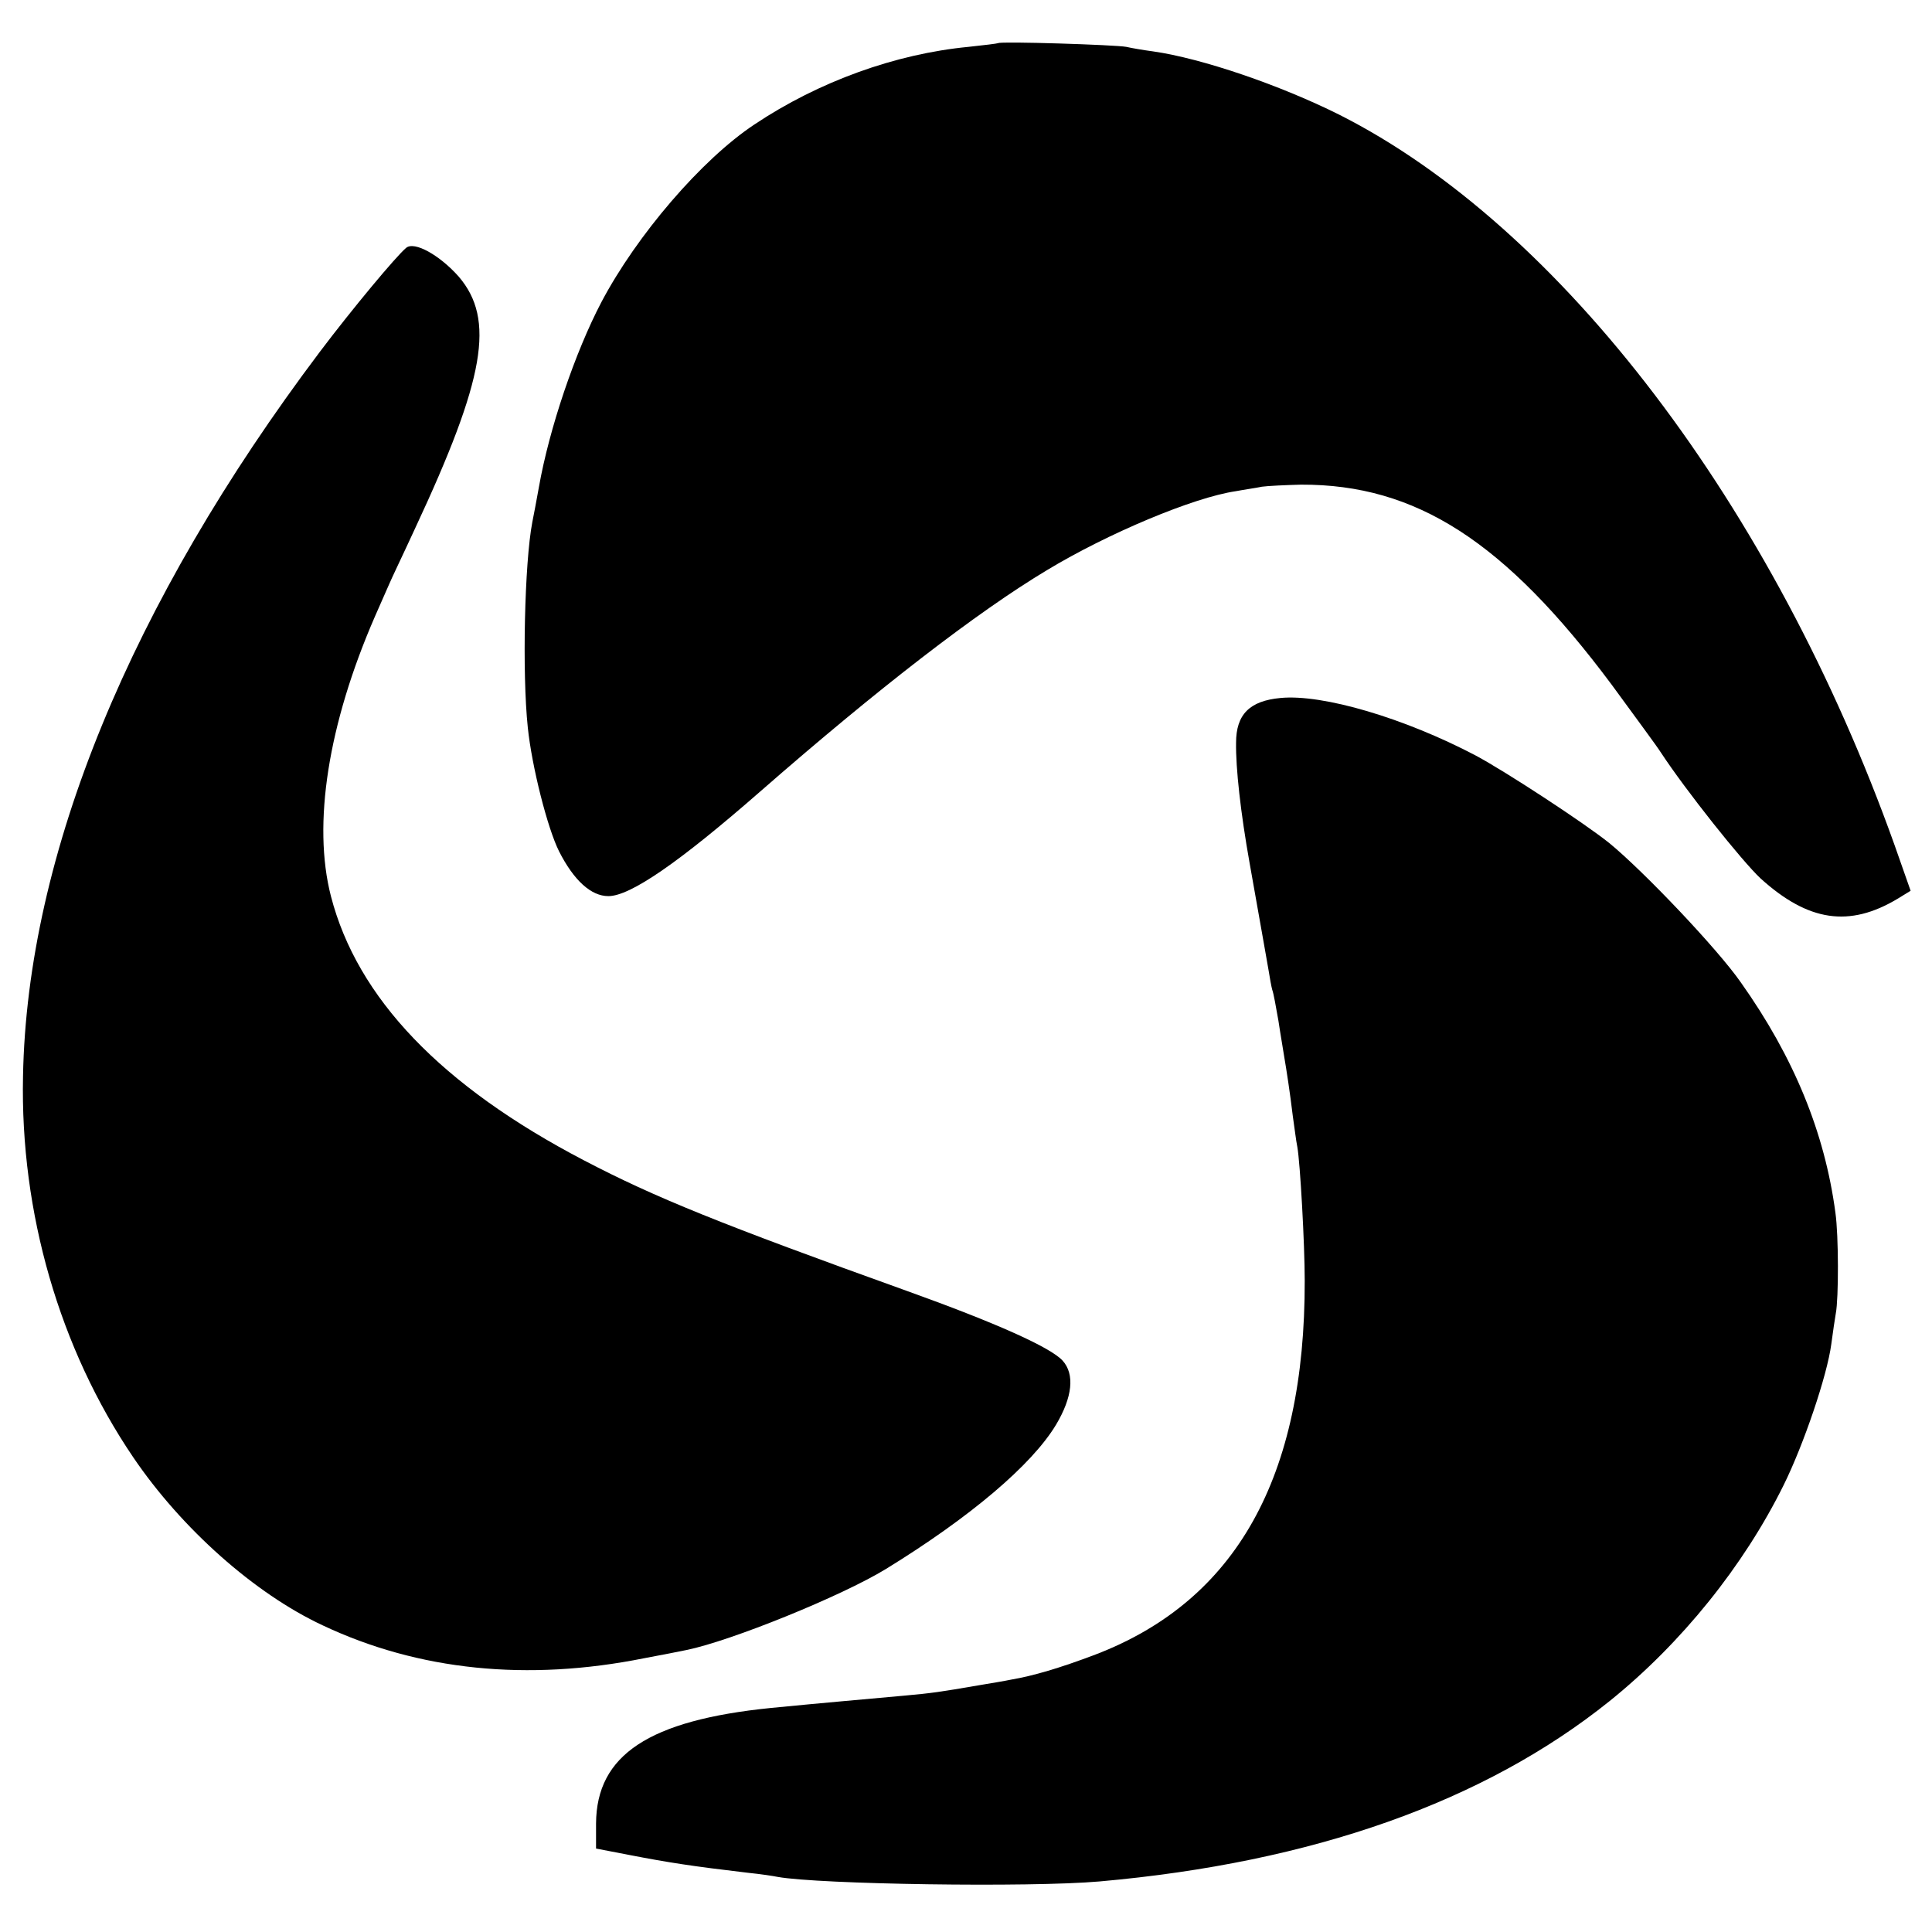
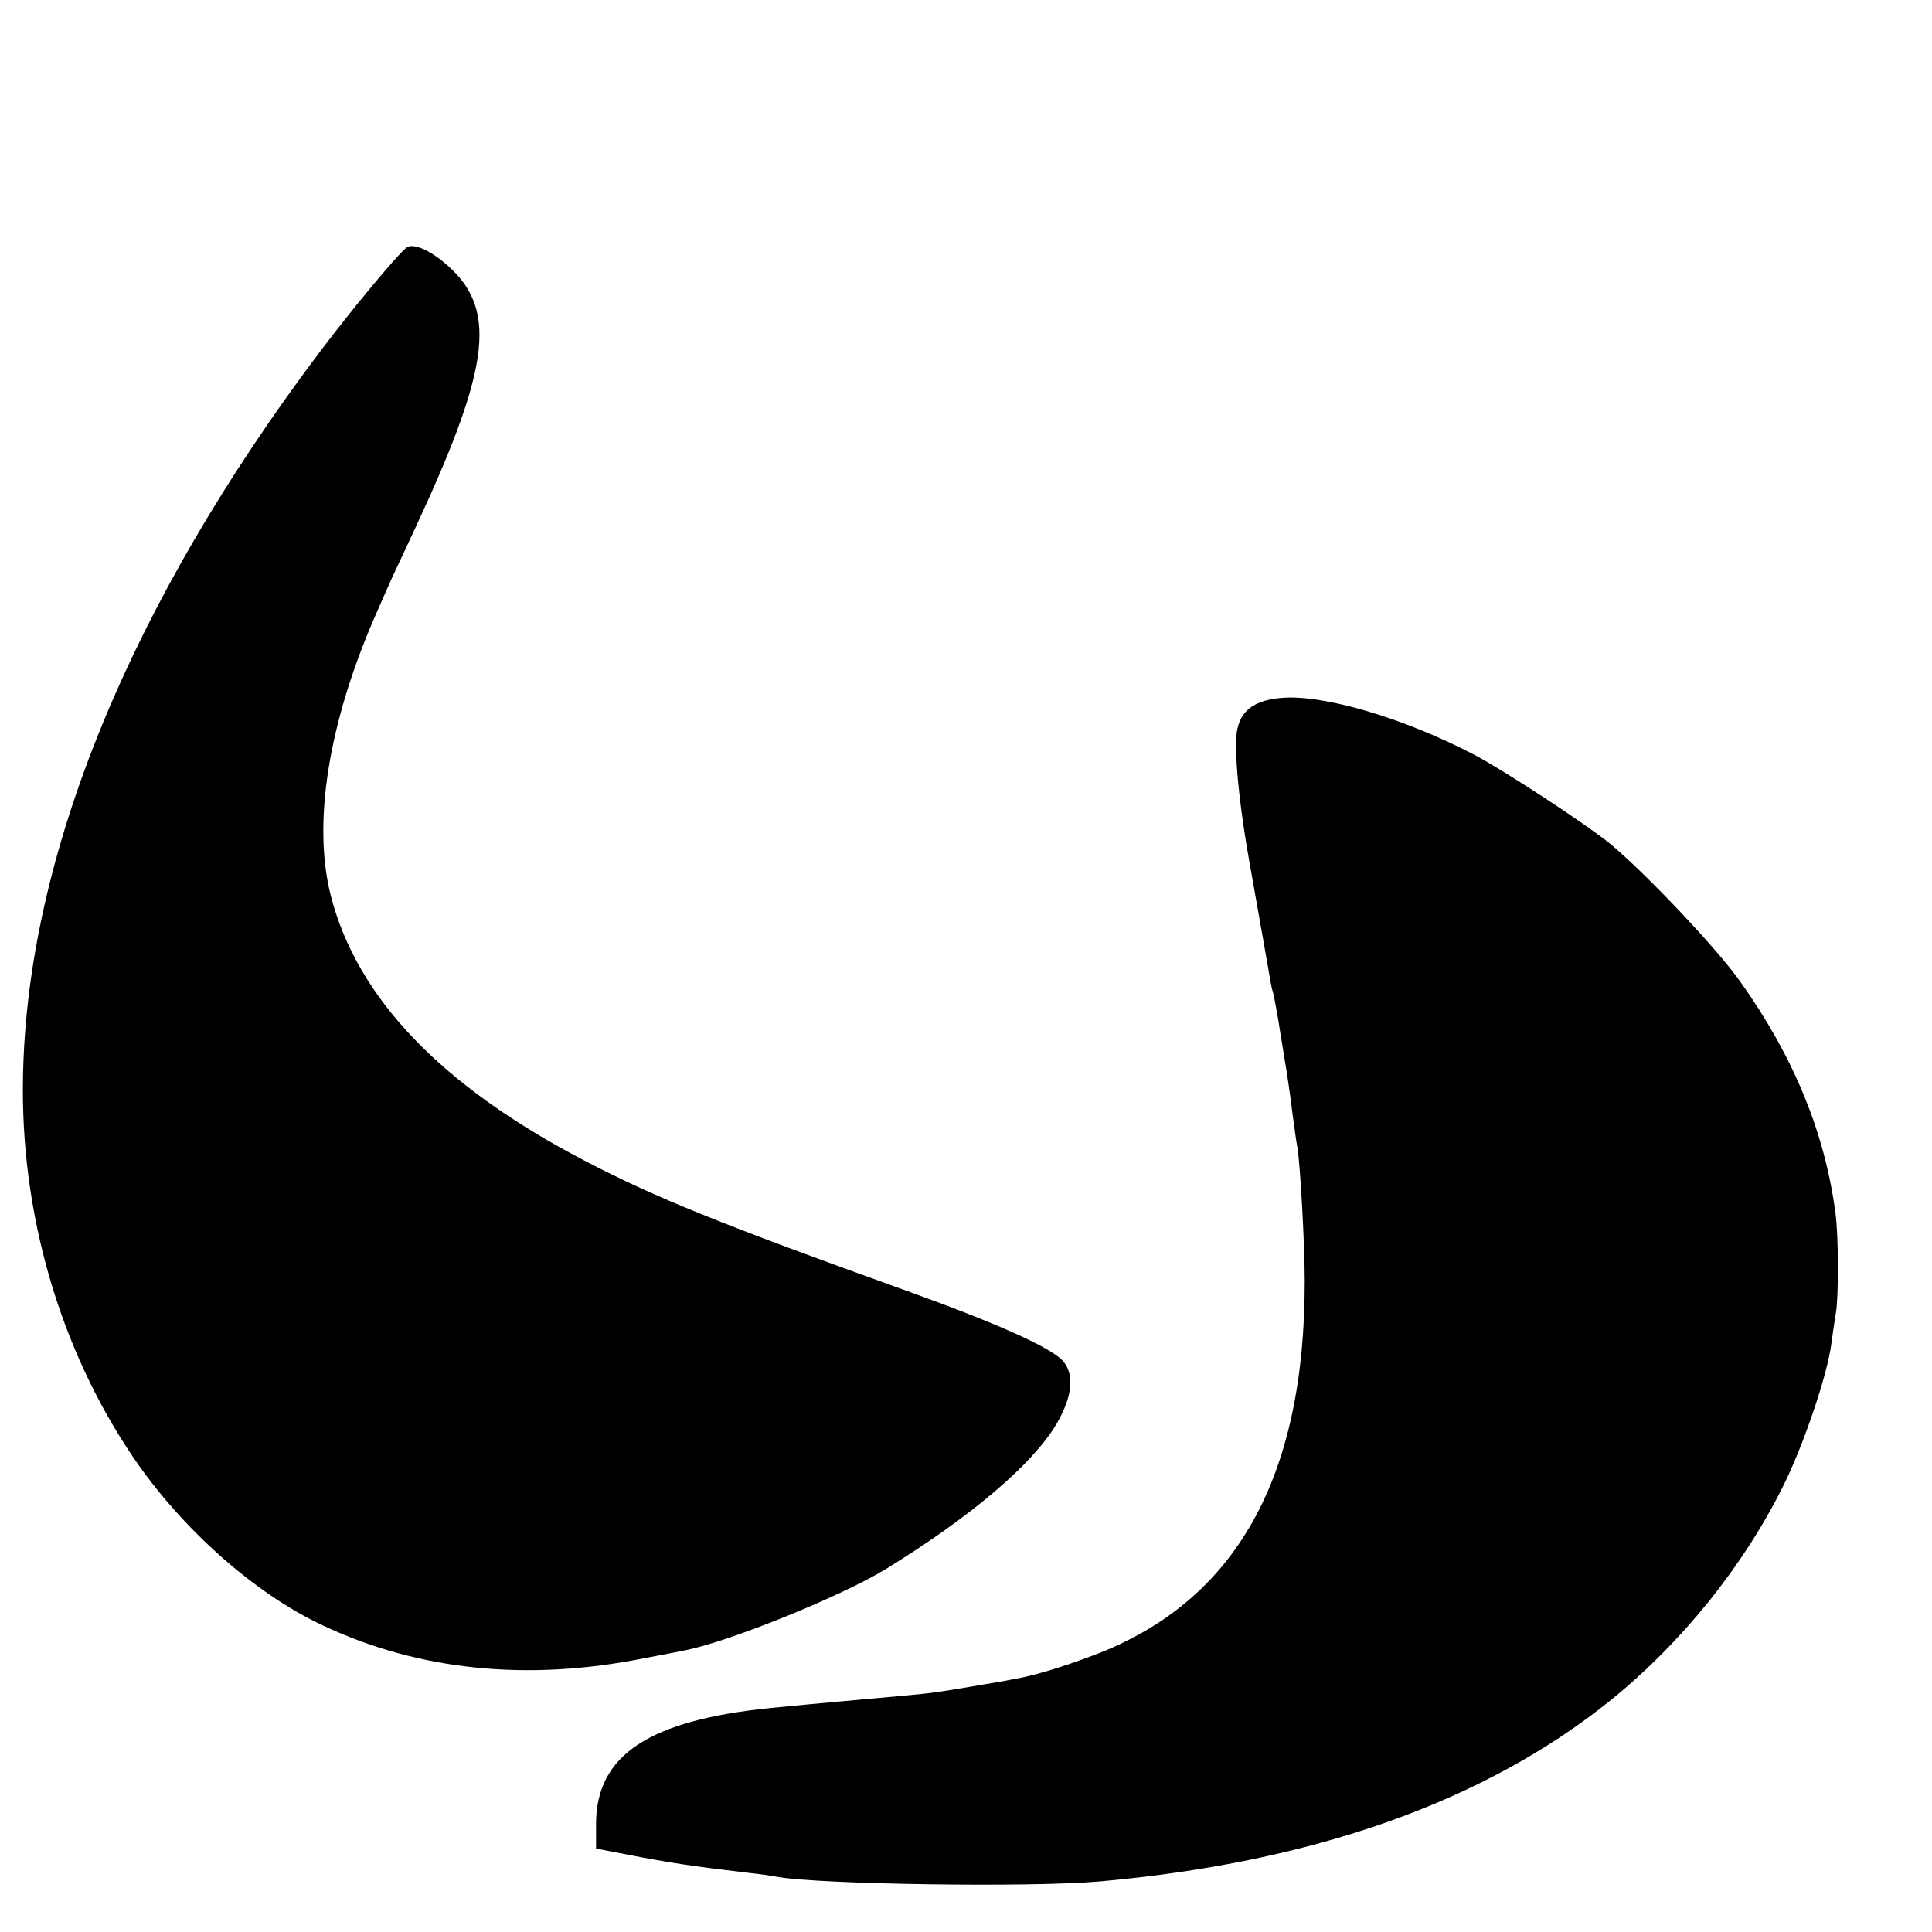
<svg xmlns="http://www.w3.org/2000/svg" version="1.0" width="470pt" height="470pt" viewBox="0 0 470 470" preserveAspectRatio="xMidYMid meet">
  <g transform="translate(0,470) scale(0.1,-0.1)" fill="#000000" stroke="none">
-     <path d="M2428 4595 c-2 -1 -34 -5 -72 -9 -177 -17 -364 -84 -521 -189 -128 -85 -286 -269 -372 -432 -64 -122 -127 -308 -152 -450 -6 -33 -13 -71 -16 -85 -19 -99 -25 -367 -11 -500 10 -96 48 -245 76 -301 36 -71 78 -109 120 -109 53 0 171 81 370 255 286 250 527 436 697 538 149 90 357 177 459 192 21 4 50 8 64 11 14 2 57 4 95 5 280 1 496 -138 756 -487 57 -78 111 -151 119 -164 61 -93 198 -265 243 -307 116 -105 216 -120 334 -49 l31 19 -39 111 c-295 826 -812 1505 -1351 1777 -144 72 -334 137 -453 154 -23 3 -52 8 -65 11 -26 5 -307 14 -312 9z" />
    <path d="M988 4097 c-24 -20 -130 -147 -210 -253 -460 -611 -712 -1223 -722 -1762 -7 -332 89 -663 268 -927 118 -174 296 -332 461 -409 233 -110 498 -137 782 -80 43 8 89 17 103 20 108 22 377 131 485 197 205 126 355 253 414 351 40 67 46 123 16 156 -29 32 -160 91 -380 170 -451 162 -612 227 -784 317 -347 181 -552 395 -616 643 -45 175 -7 418 107 680 11 25 26 59 33 75 7 17 37 79 65 140 170 364 195 508 106 612 -46 52 -108 87 -128 70z" />
    <path d="M3115 3002 c-75 -7 -108 -40 -108 -109 -1 -61 11 -170 33 -293 37 -209 40 -225 46 -260 3 -19 7 -41 9 -48 3 -7 9 -41 15 -75 5 -34 12 -73 14 -87 6 -35 14 -87 21 -145 4 -27 8 -61 11 -75 7 -39 18 -237 18 -325 1 -479 -167 -779 -509 -910 -87 -33 -152 -52 -205 -61 -14 -3 -50 -9 -80 -14 -93 -16 -113 -19 -180 -25 -109 -10 -192 -17 -325 -30 -296 -30 -424 -114 -425 -281 l0 -61 83 -16 c93 -18 151 -27 287 -43 30 -3 63 -8 72 -10 101 -18 612 -26 783 -11 519 46 936 194 1241 439 175 141 326 329 423 525 49 99 106 267 116 343 4 30 9 64 11 75 7 36 7 189 -1 245 -26 195 -101 378 -230 560 -57 82 -237 271 -320 339 -61 49 -252 174 -325 213 -173 91 -372 150 -475 140z" />
  </g>
</svg>